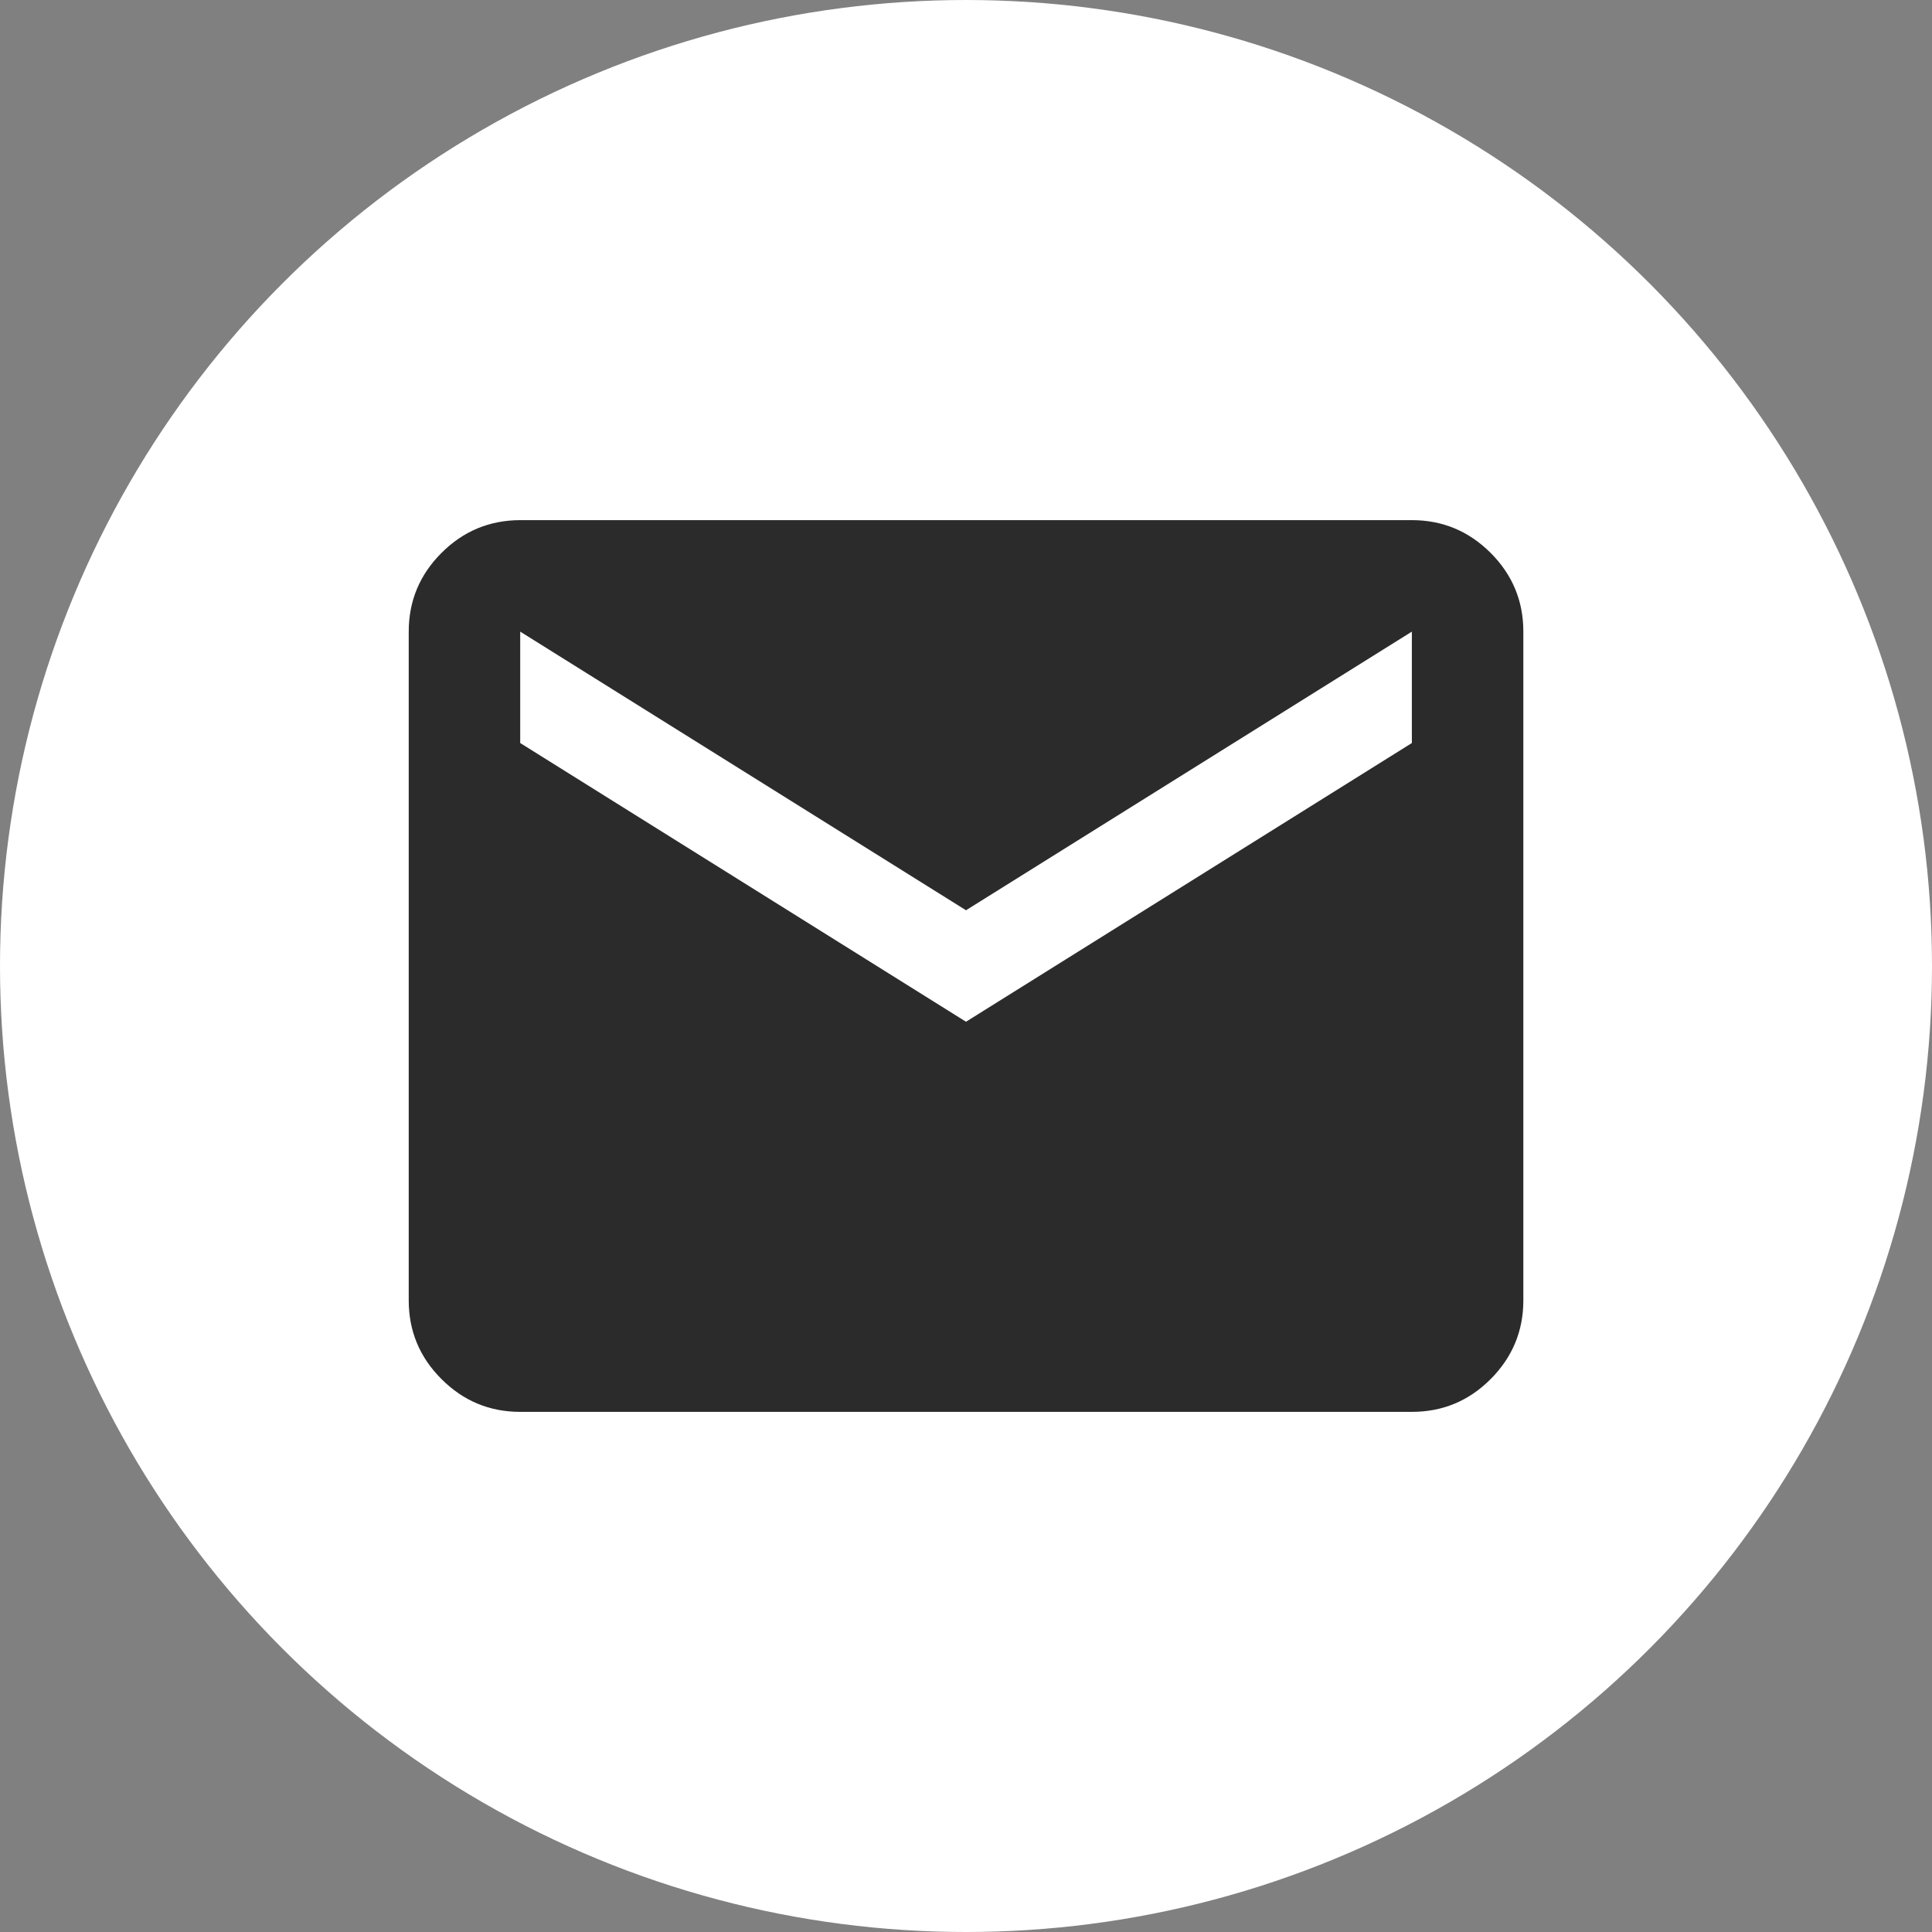
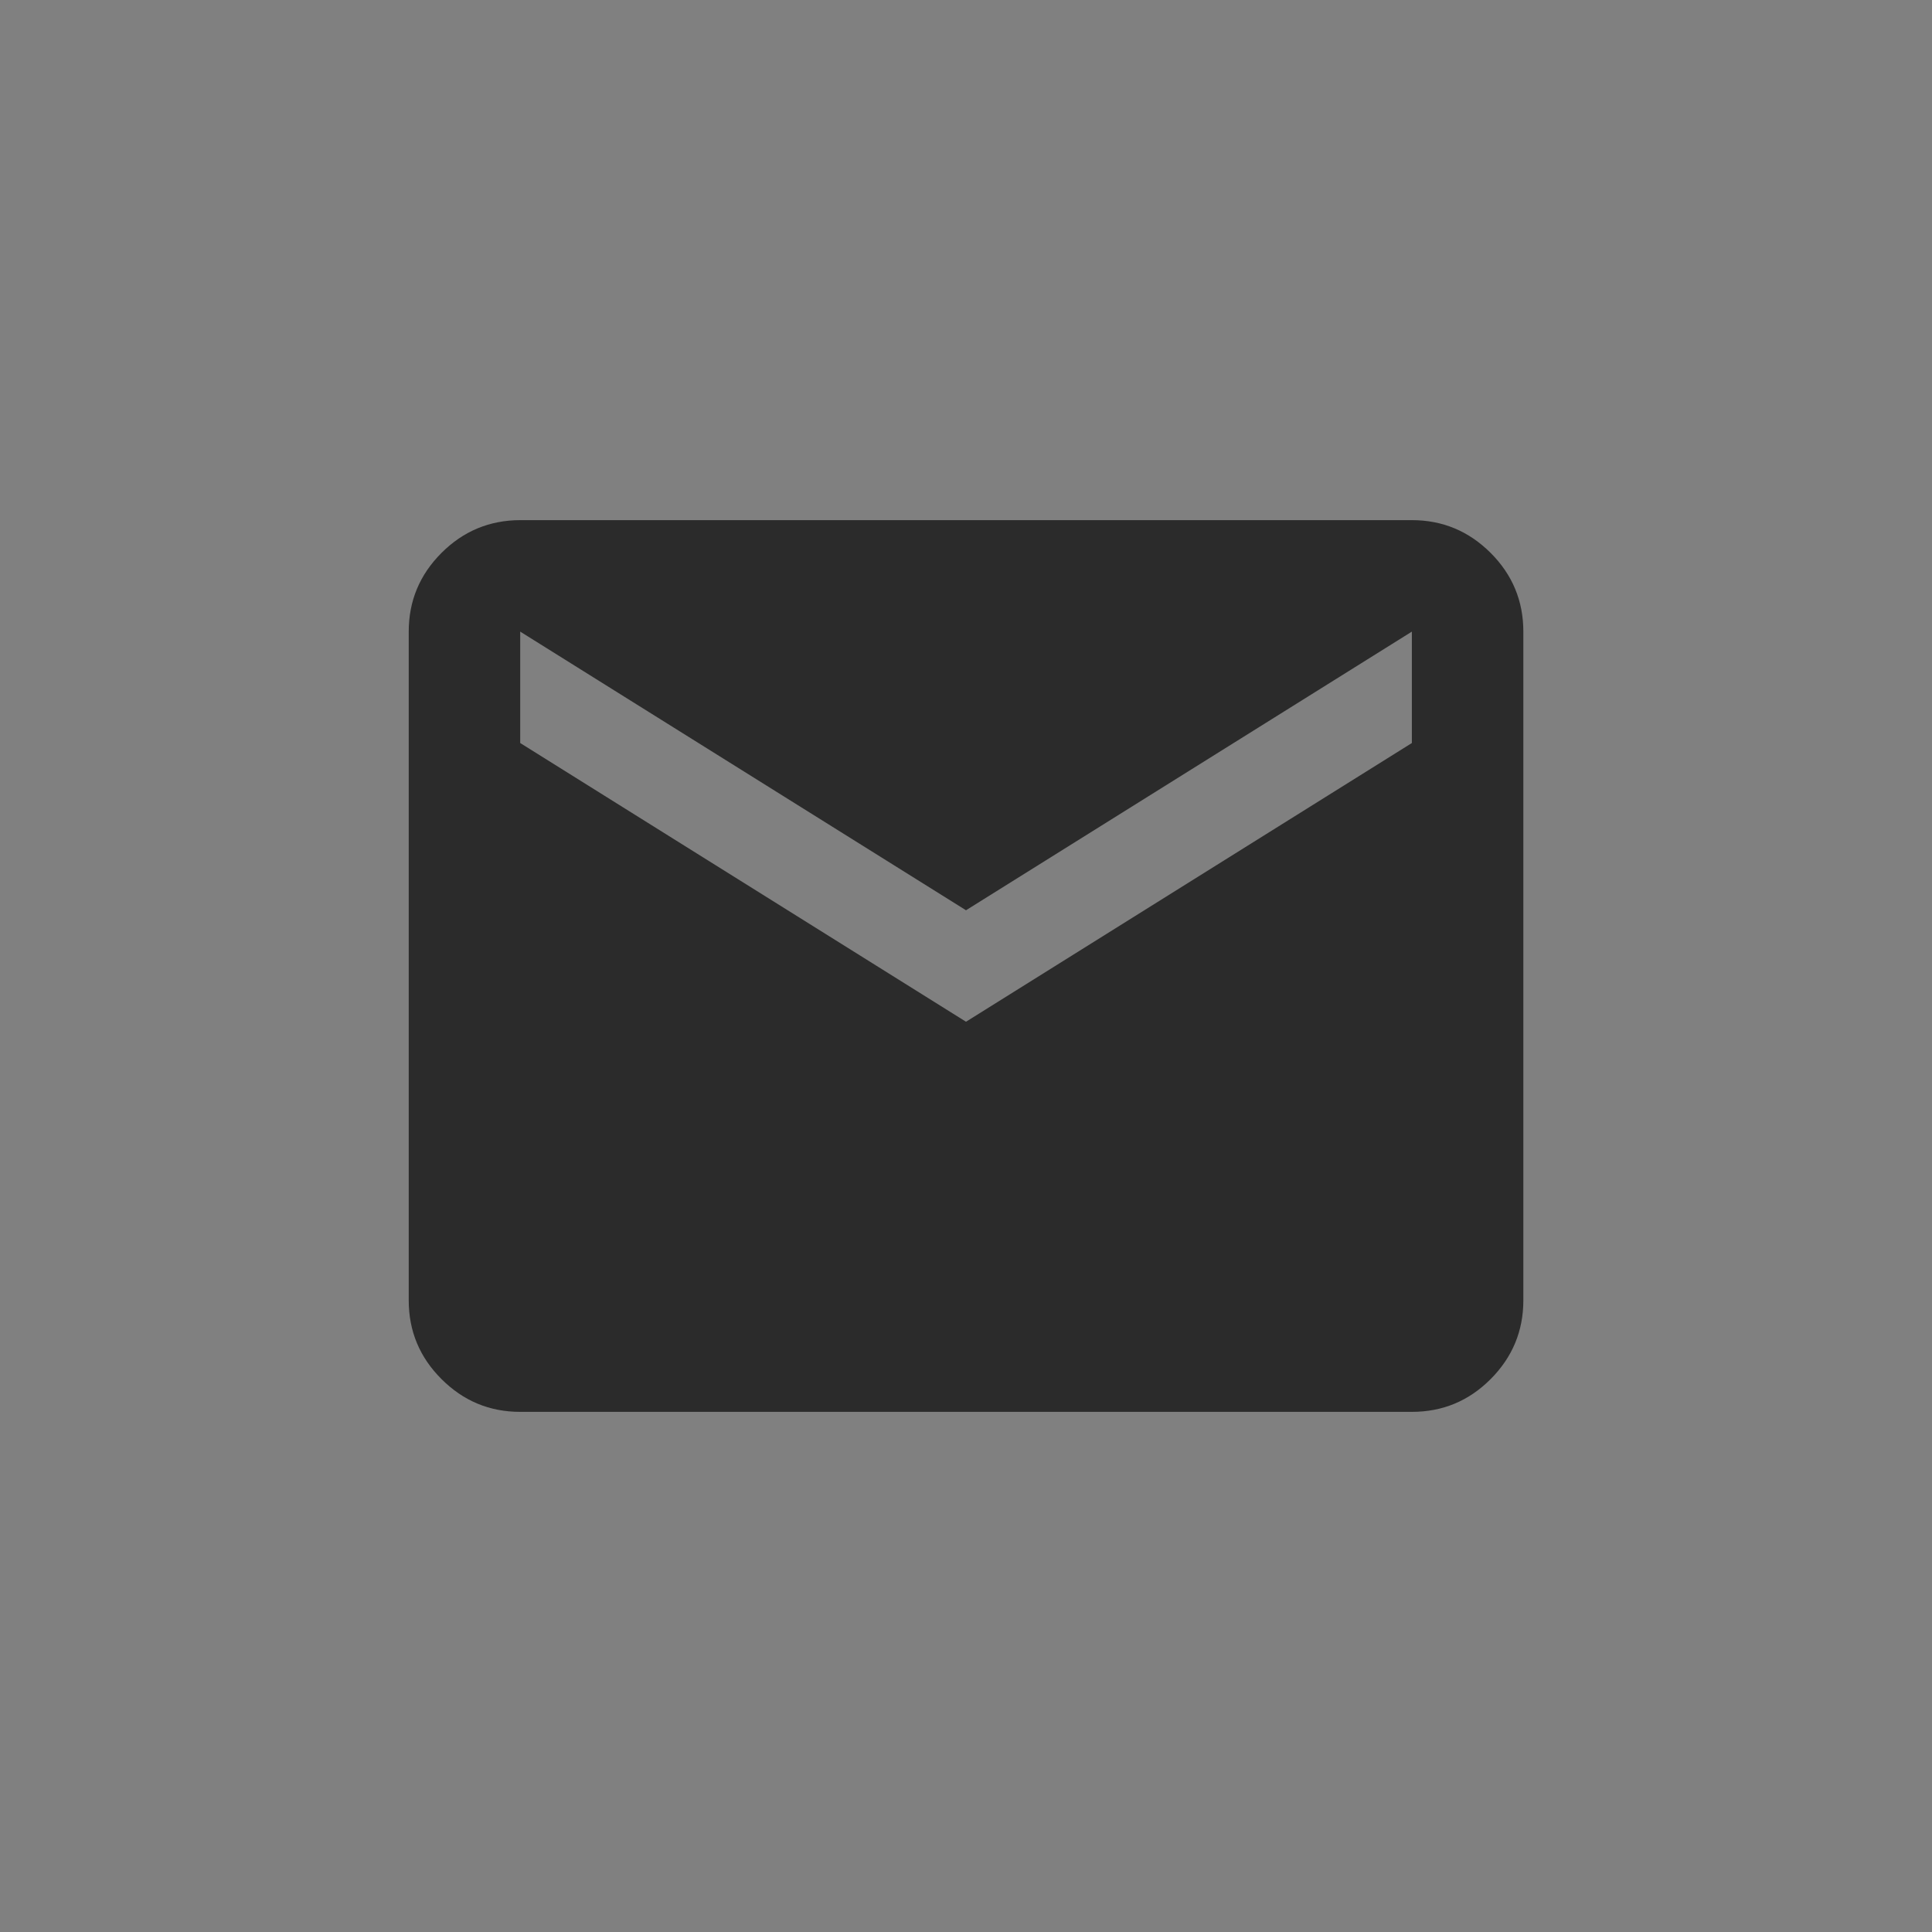
<svg xmlns="http://www.w3.org/2000/svg" width="27" height="27" viewBox="0 0 27 27" fill="none">
  <rect x="0" y="0" width="27" height="27" fill="#808080" stroke="none" />
-   <circle cx="13.5" cy="13.5" r="13.5" fill="white" />
  <path d="M7.27 19.731C6.841 19.731 6.475 19.578 6.17 19.273C5.865 18.969 5.712 18.602 5.712 18.173V8.827C5.712 8.398 5.865 8.032 6.17 7.727C6.475 7.422 6.842 7.27 7.27 7.269H19.731C20.16 7.269 20.526 7.422 20.832 7.727C21.137 8.032 21.289 8.399 21.289 8.827V18.173C21.289 18.601 21.136 18.968 20.832 19.273C20.527 19.579 20.16 19.731 19.731 19.731H7.27ZM13.5 14.279L19.731 10.384V8.827L13.5 12.721L7.27 8.827V10.384L13.5 14.279Z" fill="#2B2B2B" />
</svg>